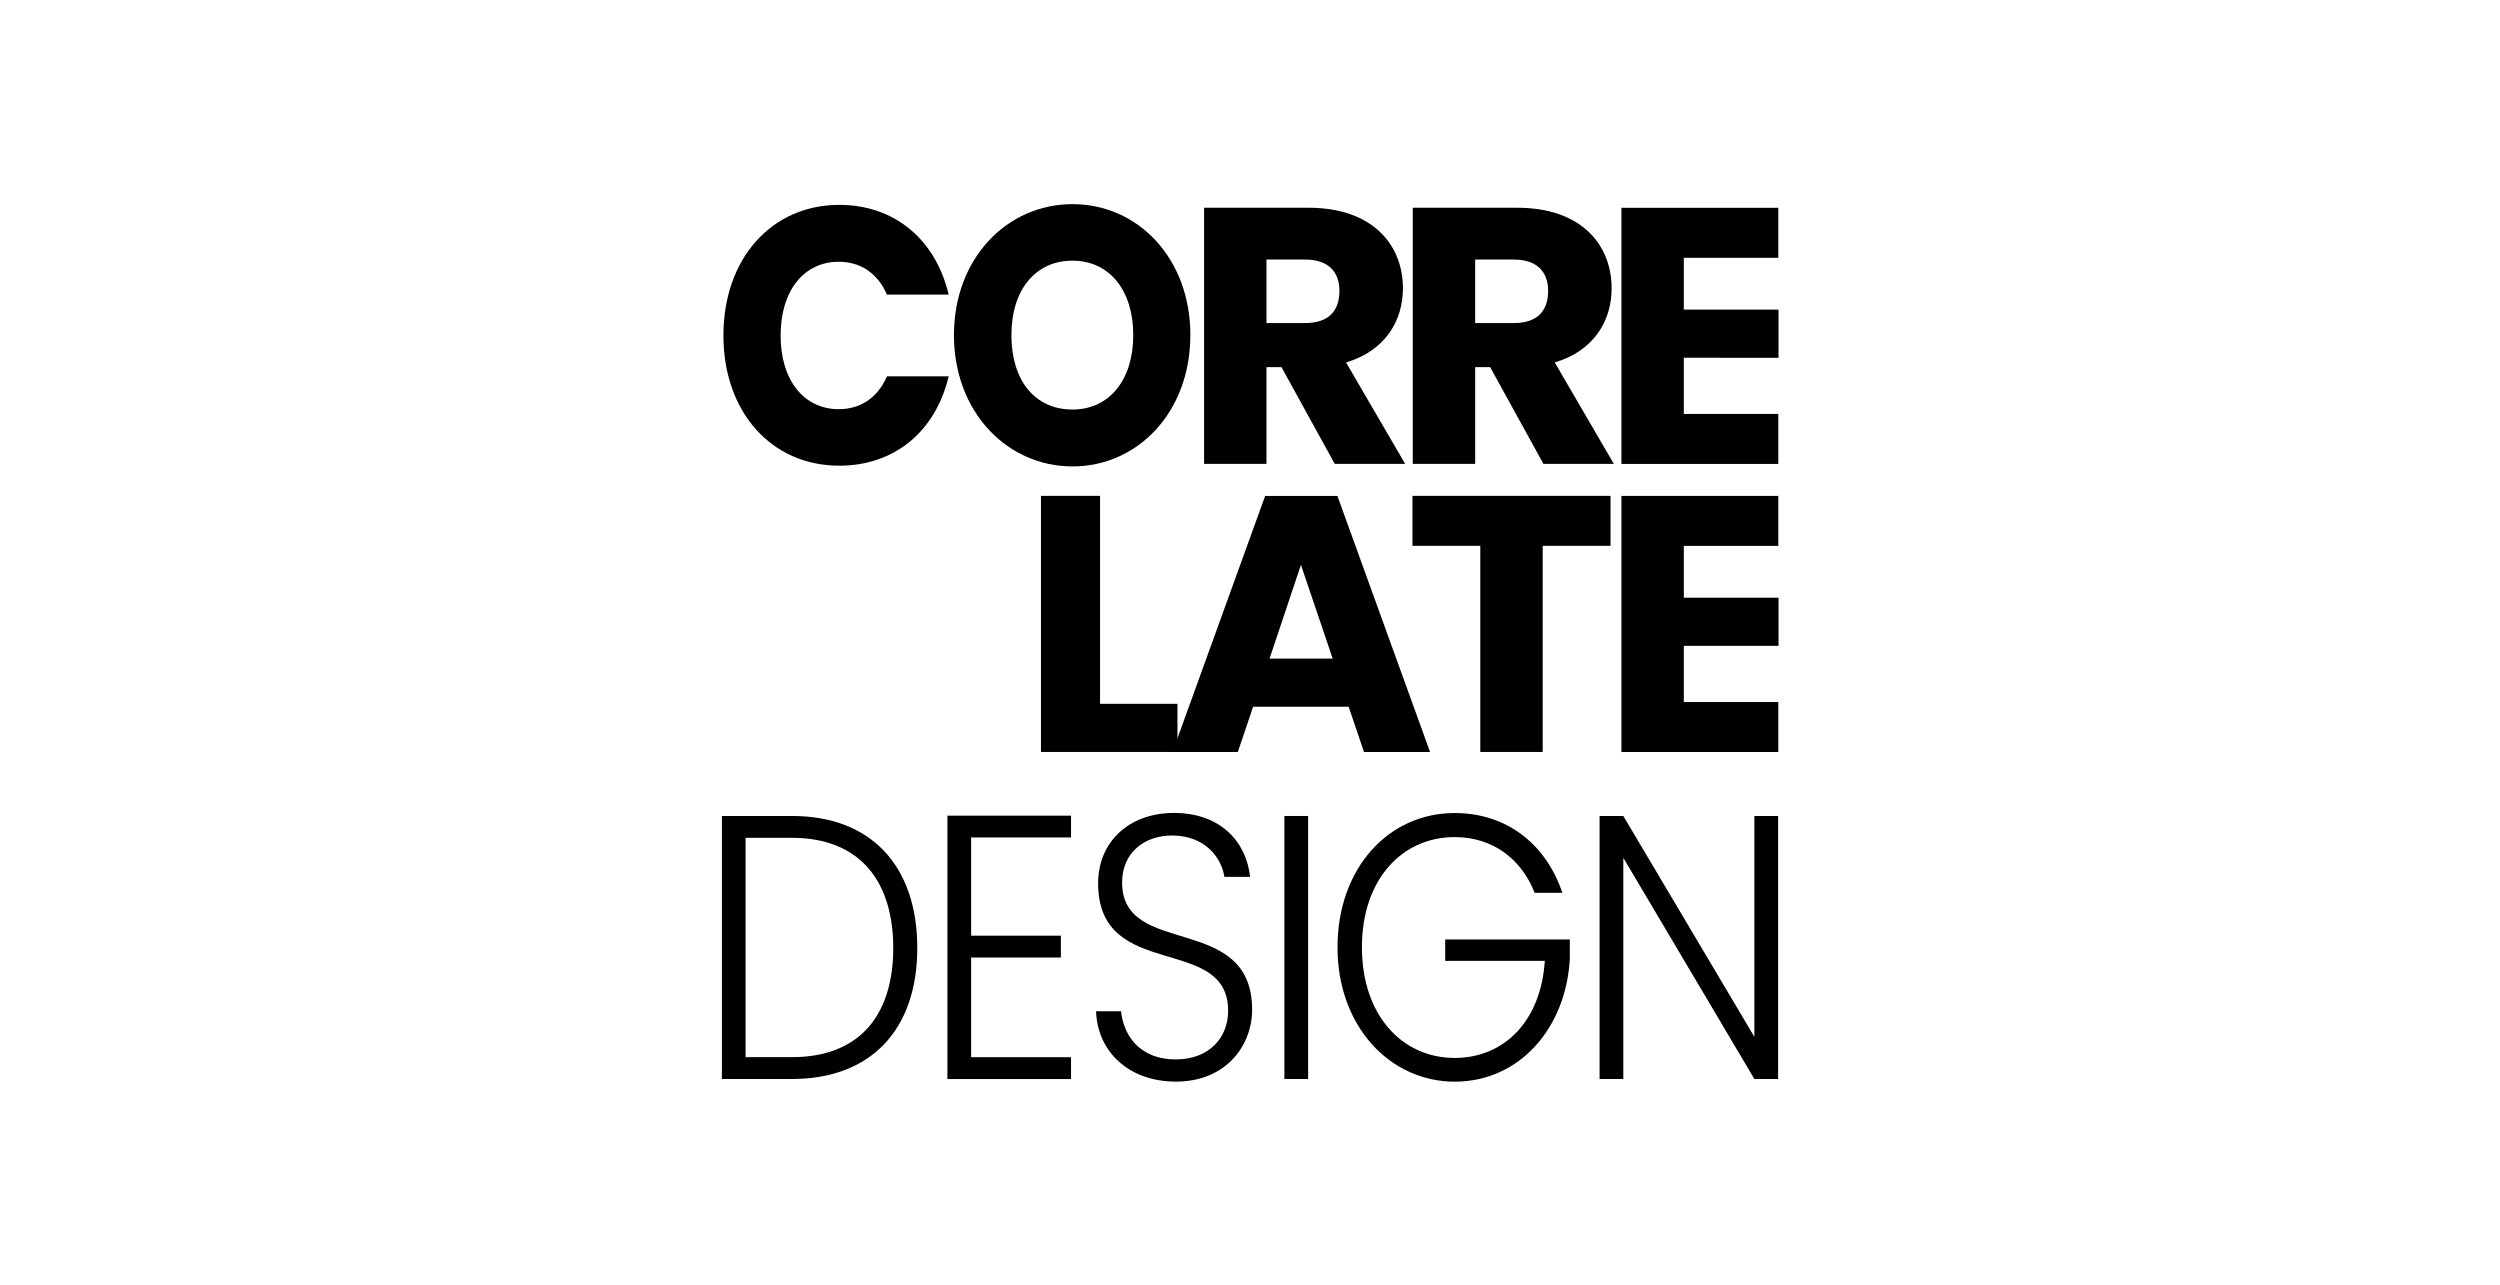
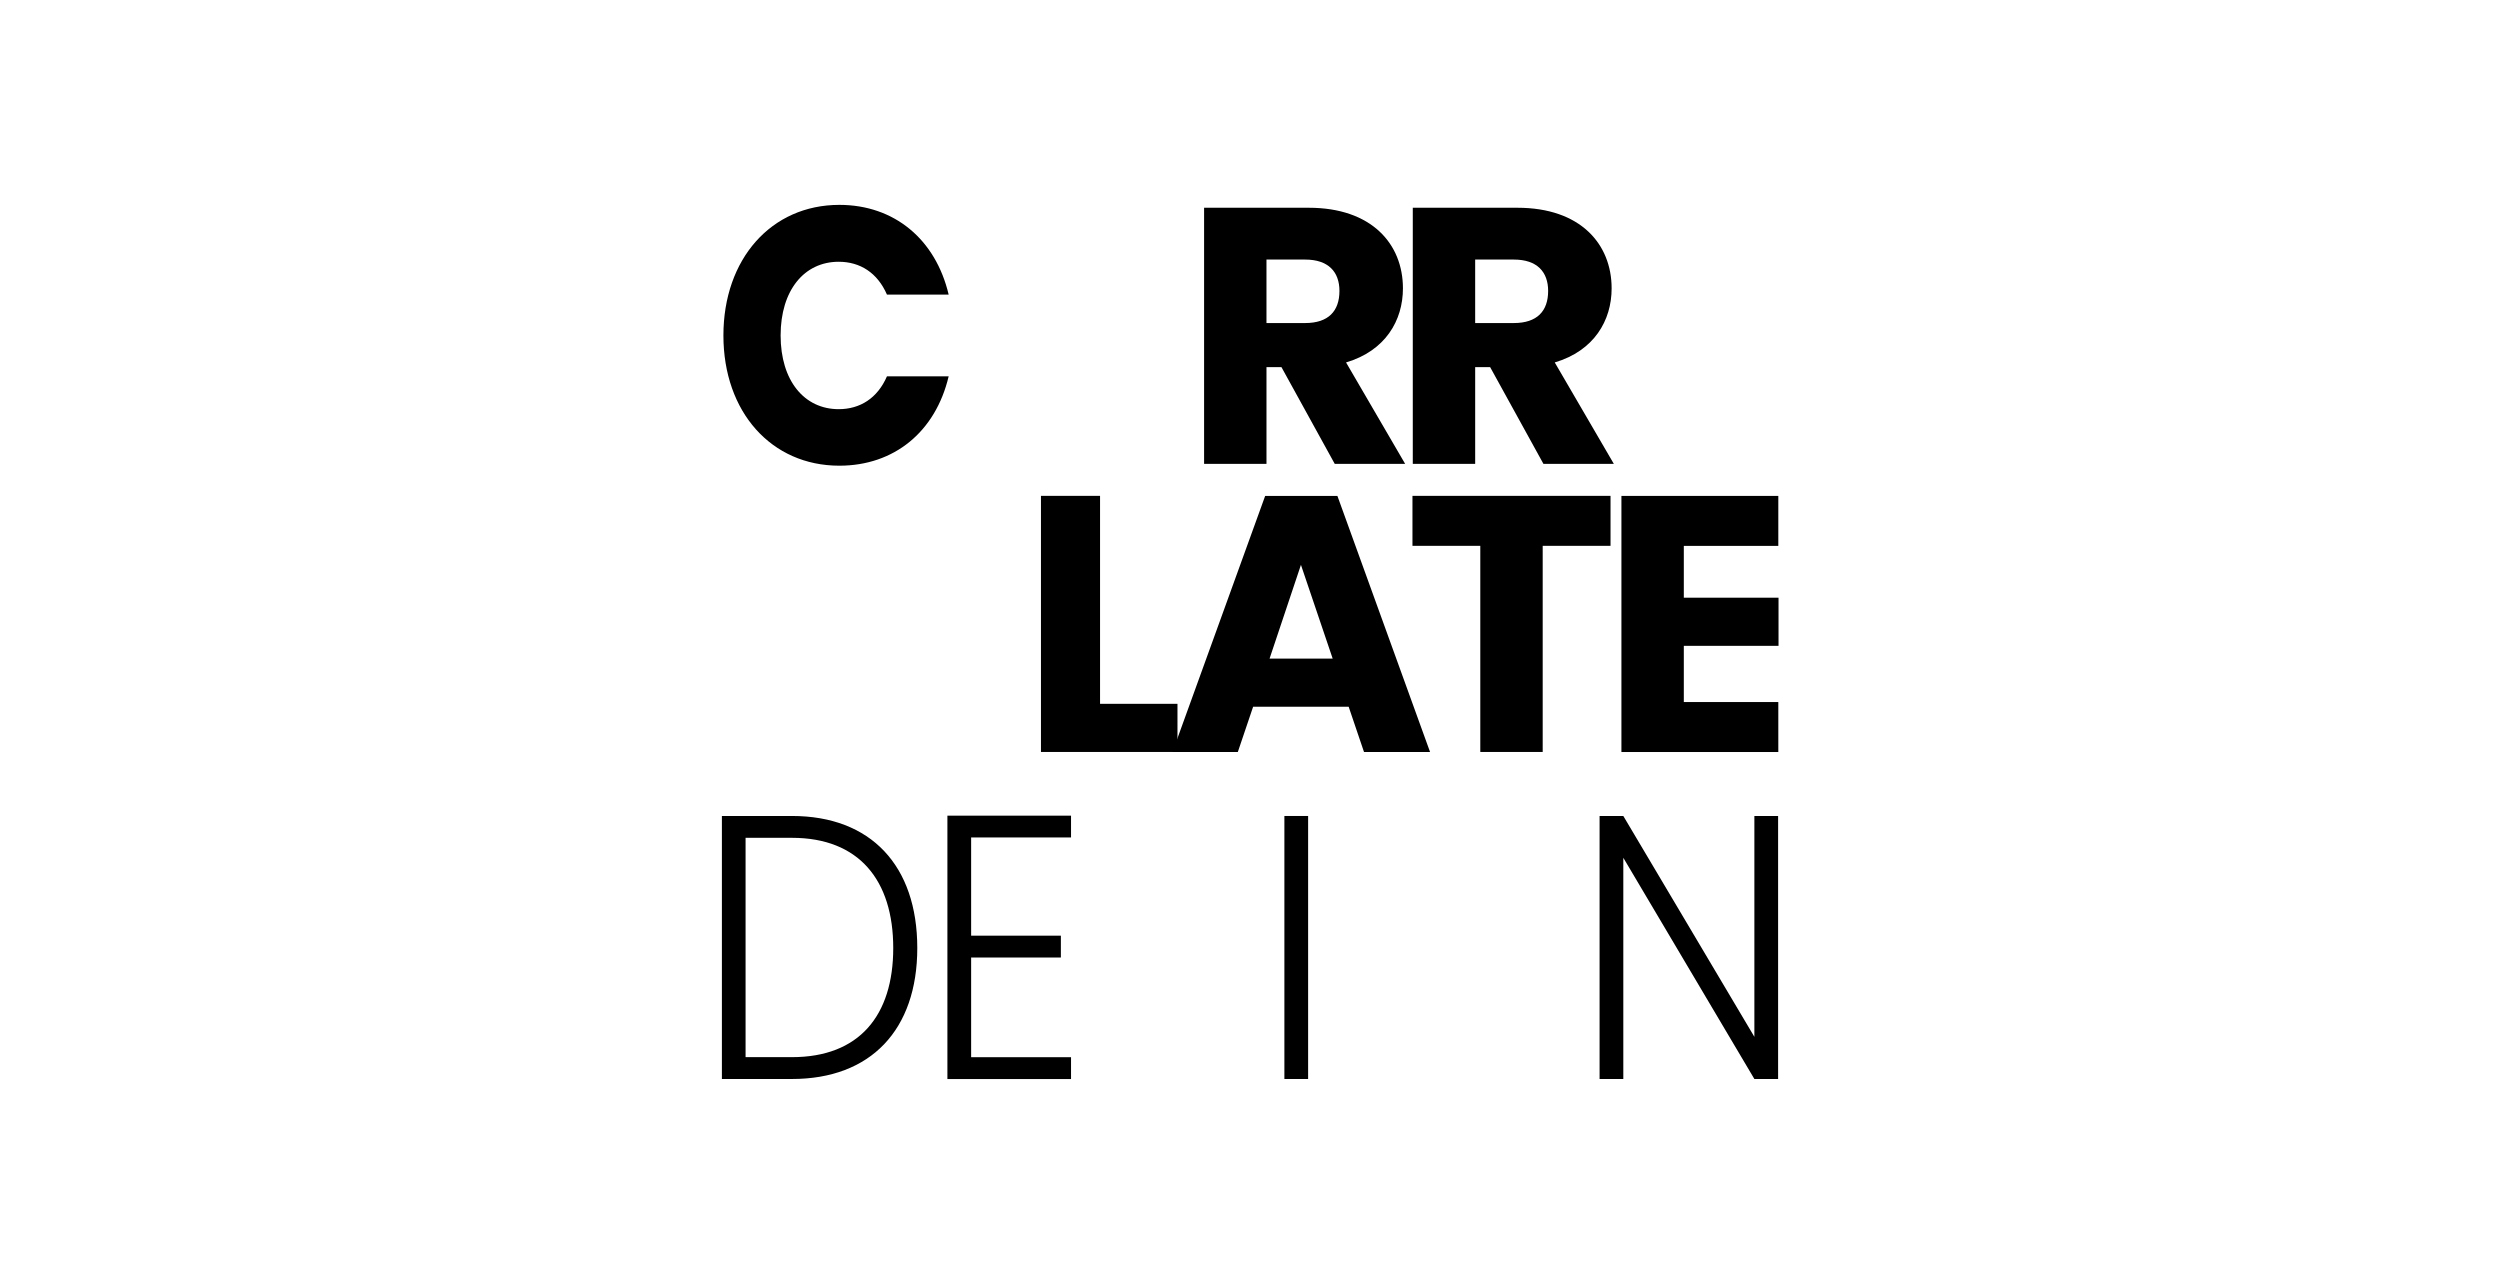
<svg xmlns="http://www.w3.org/2000/svg" id="_レイヤー_2" viewBox="0 0 477.25 245.25">
  <defs>
    <style>.cls-1{fill:#fff;}.cls-2{filter:url(#drop-shadow-1);}</style>
    <filter id="drop-shadow-1" filterUnits="userSpaceOnUse">
      <feOffset dx=".2" dy=".2" />
      <feGaussianBlur result="blur" stdDeviation=".29" />
      <feFlood flood-color="#231815" flood-opacity=".75" />
      <feComposite in2="blur" operator="in" />
      <feComposite in="SourceGraphic" />
    </filter>
  </defs>
  <g id="_レイヤー_1-2">
    <rect class="cls-1" width="477.25" height="245.25" />
    <g class="cls-2">
      <path d="m160.03,38.91c10.47,0,18.37,6.55,20.87,17.13h-11.78c-1.82-4.18-5.14-6.27-9.21-6.27-6.58,0-11.09,5.43-11.09,14.07s4.51,14.07,11.09,14.07c4.07,0,7.4-2.09,9.21-6.27h11.78c-2.51,10.59-10.4,17.06-20.87,17.06-12.97,0-22.13-10.24-22.13-24.86s9.15-24.93,22.13-24.93Z" />
-       <path d="m204.54,88.84c-12.47,0-22.63-10.38-22.63-25.07s10.15-25,22.63-25,22.5,10.31,22.5,25-10.03,25.07-22.5,25.07Zm0-10.86c7.02,0,11.6-5.64,11.6-14.21s-4.58-14.21-11.6-14.21-11.66,5.5-11.66,14.21,4.51,14.21,11.66,14.21Z" />
      <path d="m249.65,39.46c11.98,0,17.97,6.89,17.97,15.39,0,6.13-3.34,11.91-10.86,14.14l11.28,19.36h-13.44l-10.17-18.46h-2.86v18.46h-11.91v-48.89h19.99Zm-.7,9.89h-7.38v12.12h7.38c4.46,0,6.55-2.3,6.55-6.13,0-3.62-2.09-5.99-6.55-5.99Z" />
      <path d="m289.49,39.46c11.98,0,17.97,6.89,17.97,15.39,0,6.13-3.34,11.91-10.86,14.14l11.28,19.36h-13.44l-10.17-18.46h-2.86v18.46h-11.91v-48.89h19.99Zm-.7,9.89h-7.38v12.12h7.38c4.46,0,6.55-2.3,6.55-6.13,0-3.62-2.09-5.99-6.55-5.99Z" />
-       <path d="m339.28,49.01h-18.04v9.89h18.08v9.21l-18.08-.02v10.73h18.04v9.54h-29.95v-48.89h29.95v9.54Z" />
      <path d="m209.8,94.46v39.7h14.78v9.19h-26.06v-48.89h11.28Z" />
      <path d="m257.27,134.72h-18.25l-2.92,8.64h-12.47l17.69-48.89h13.79l17.69,48.89h-12.61l-2.93-8.64Zm-9.12-27.09l-5.99,17.9h12.05l-6.06-17.9Z" />
      <path d="m269.43,94.46h37.82v9.54h-12.95v39.35h-11.91v-39.35h-12.95v-9.54Z" />
      <path d="m339.28,104.01h-18.04v9.89h18.08v9.19h-18.08v10.73h18.04v9.54h-29.95v-48.89h29.95v9.54Z" />
    </g>
    <path d="m175.11,180.98c0,15.59-8.86,25-23.92,25h-13.38v-50.21h13.38c15.06,0,23.92,9.48,23.92,25.21Zm-23.92,20.83c12.8,0,19.33-7.9,19.33-20.83s-6.53-21.04-19.33-21.04h-8.86v41.87h8.86Z" />
    <path d="m204.46,159.87h-19.07v18.75h17.13v4.17h-17.13v19.03h19.07v4.17h-23.6v-50.28h23.6v4.17Z" />
-     <path d="m224.5,206.48c-9.05,0-15-5.75-15.26-13.43h4.78c.39,4.17,3.17,9.19,10.47,9.19,6.27,0,9.96-4.09,9.96-9.27,0-14.8-24.82-5.46-24.82-24.35,0-7.76,5.75-13.43,14.48-13.43s13.77,5.32,14.54,12.21h-4.91c-.52-3.52-3.56-7.83-9.83-7.9-5.3-.07-9.7,3.16-9.7,8.98,0,14.51,24.82,5.6,24.82,24.28,0,6.82-4.98,13.72-14.54,13.72Z" />
    <path d="m245.19,155.77h4.53v50.21h-4.53v-50.21Z" />
-     <path d="m298.26,170.43h-5.3c-2.52-6.46-8.02-10.63-15.26-10.63-10.02,0-17.71,8.04-17.71,21.04s7.69,21.12,17.71,21.12c9.5,0,16.48-7.11,17.2-18.53h-19.01v-4.09h23.79v3.66c-.71,13.29-9.63,23.49-21.98,23.49s-22.37-10.56-22.37-25.64,9.7-25.64,22.37-25.64c9.7,0,17.32,5.67,20.56,15.23Z" />
    <path d="m339.44,155.77v50.21h-4.53l-25.02-42.23v42.23h-4.53v-50.21h4.53l25.02,42.16v-42.16h4.53Z" />
  </g>
</svg>